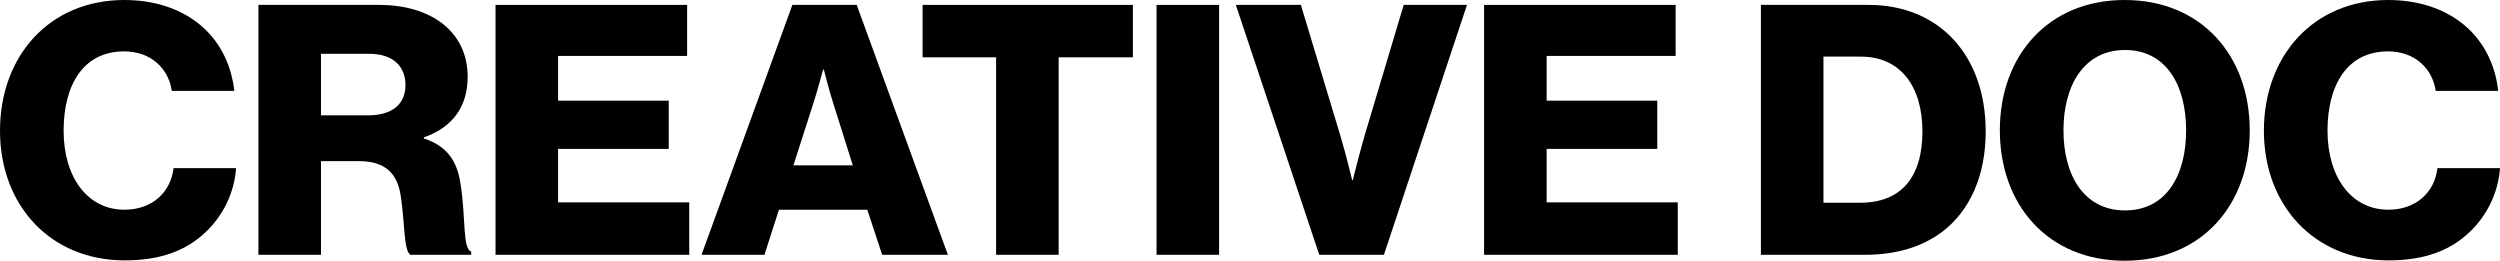
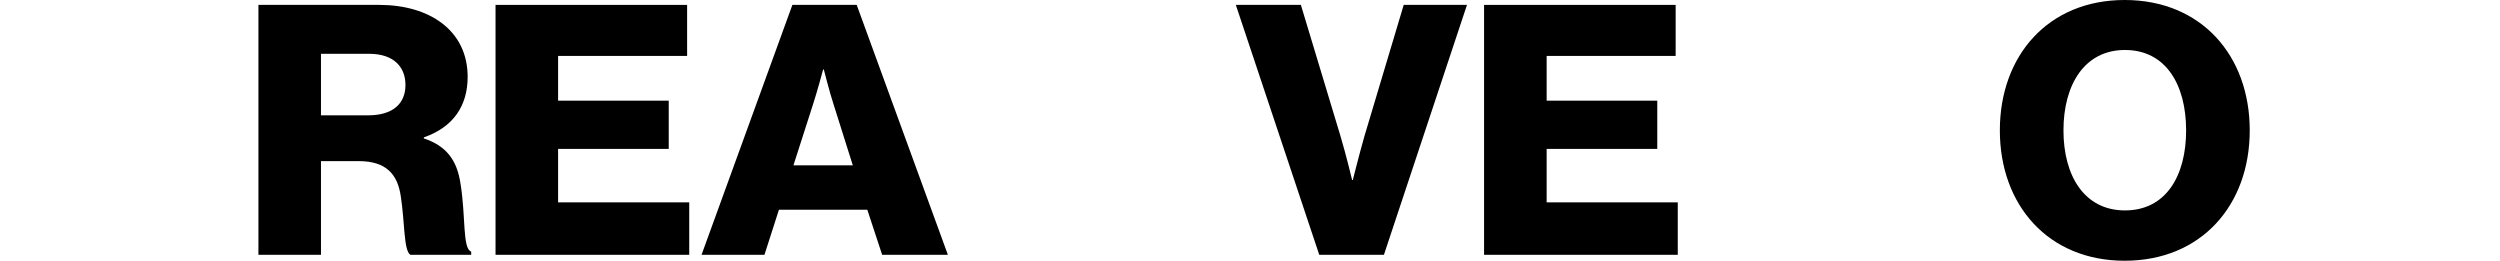
<svg xmlns="http://www.w3.org/2000/svg" width="163" height="17" viewBox="0 0 163 17" fill="none">
-   <path d="M8.135 16.977C10.462 16.977 12.144 16.339 13.412 15.131C14.541 14.06 15.278 12.579 15.394 10.961H11.315C11.13 12.534 9.932 13.673 8.112 13.673C5.669 13.673 4.148 11.508 4.148 8.523C4.148 5.56 5.415 3.35 8.089 3.35C9.84 3.35 10.992 4.466 11.2 5.925H15.278C15.071 4.102 14.242 2.507 12.813 1.436C11.637 0.547 10.024 0 8.112 0C3.203 0 0 3.669 0 8.523C0 13.399 3.295 16.977 8.135 16.977Z" fill="black" />
  <path d="M16.849 16.613H20.928V10.505H23.394C25.145 10.505 25.928 11.326 26.136 12.83C26.389 14.448 26.32 16.362 26.758 16.613H30.722V16.407C30.146 16.202 30.376 14.152 30.03 12.009C29.8 10.391 29.062 9.503 27.634 9.024V8.956C29.547 8.295 30.491 6.905 30.491 5.013C30.491 1.983 28.003 0.319 24.73 0.319H16.849V16.613ZM20.928 7.52V3.509H24.085C25.652 3.509 26.436 4.353 26.436 5.538C26.436 6.768 25.606 7.52 23.993 7.52H20.928Z" fill="black" />
  <path d="M32.309 16.613H44.938V13.194H36.388V9.708H43.601V6.563H36.388V3.646H44.8V0.319H32.309V16.613Z" fill="black" />
  <path d="M45.74 16.613H49.842L50.787 13.673H56.548L57.516 16.613H61.802L55.857 0.319H51.663L45.74 16.613ZM51.732 10.779L52.999 6.836C53.276 5.993 53.667 4.535 53.667 4.535H53.714C53.714 4.535 54.082 5.993 54.359 6.836L55.603 10.779H51.732Z" fill="black" />
-   <path d="M64.946 16.613H69.025V3.737H73.864V0.319H60.153V3.737H64.946V16.613Z" fill="black" />
-   <path d="M75.406 16.613H79.485V0.319H75.406V16.613Z" fill="black" />
+   <path d="M75.406 16.613H79.485H75.406V16.613Z" fill="black" />
  <path d="M86.015 16.613H90.232L95.647 0.319H91.522L88.965 8.865C88.619 10.072 88.204 11.736 88.204 11.736H88.158C88.158 11.736 87.766 10.095 87.397 8.865L84.817 0.319H80.576L86.015 16.613Z" fill="black" />
  <path d="M96.762 16.613H109.39V13.194H100.841V9.708H108.054V6.563H100.841V3.646H109.252V0.319H96.762V16.613Z" fill="black" />
-   <path d="M118.889 13.217V3.692H121.332C123.89 3.692 125.342 5.606 125.342 8.568C125.342 11.554 123.959 13.217 121.286 13.217H118.889ZM114.811 16.613H121.586C123.66 16.613 125.319 16.088 126.609 15.131C128.453 13.741 129.467 11.44 129.467 8.568C129.467 3.578 126.402 0.319 121.839 0.319H114.811V16.613Z" fill="black" />
  <path d="M138.548 13.719C135.898 13.719 134.538 11.463 134.538 8.5C134.538 5.538 135.898 3.259 138.548 3.259C141.221 3.259 142.535 5.538 142.535 8.5C142.535 11.463 141.221 13.719 138.548 13.719ZM138.525 17C143.526 17 146.683 13.377 146.683 8.5C146.683 3.623 143.526 0 138.525 0C133.548 0 130.39 3.623 130.39 8.5C130.39 13.377 133.548 17 138.525 17Z" fill="black" />
-   <path d="M155.741 16.977C158.068 16.977 159.751 16.339 161.018 15.131C162.147 14.06 162.885 12.579 163 10.961H158.921C158.737 12.534 157.538 13.673 155.718 13.673C153.275 13.673 151.754 11.508 151.754 8.523C151.754 5.56 153.022 3.35 155.695 3.35C157.446 3.35 158.598 4.466 158.806 5.925H162.885C162.677 4.102 161.848 2.507 160.419 1.436C159.244 0.547 157.631 0 155.718 0C150.809 0 147.606 3.669 147.606 8.523C147.606 13.399 150.902 16.977 155.741 16.977Z" fill="black" />
</svg>